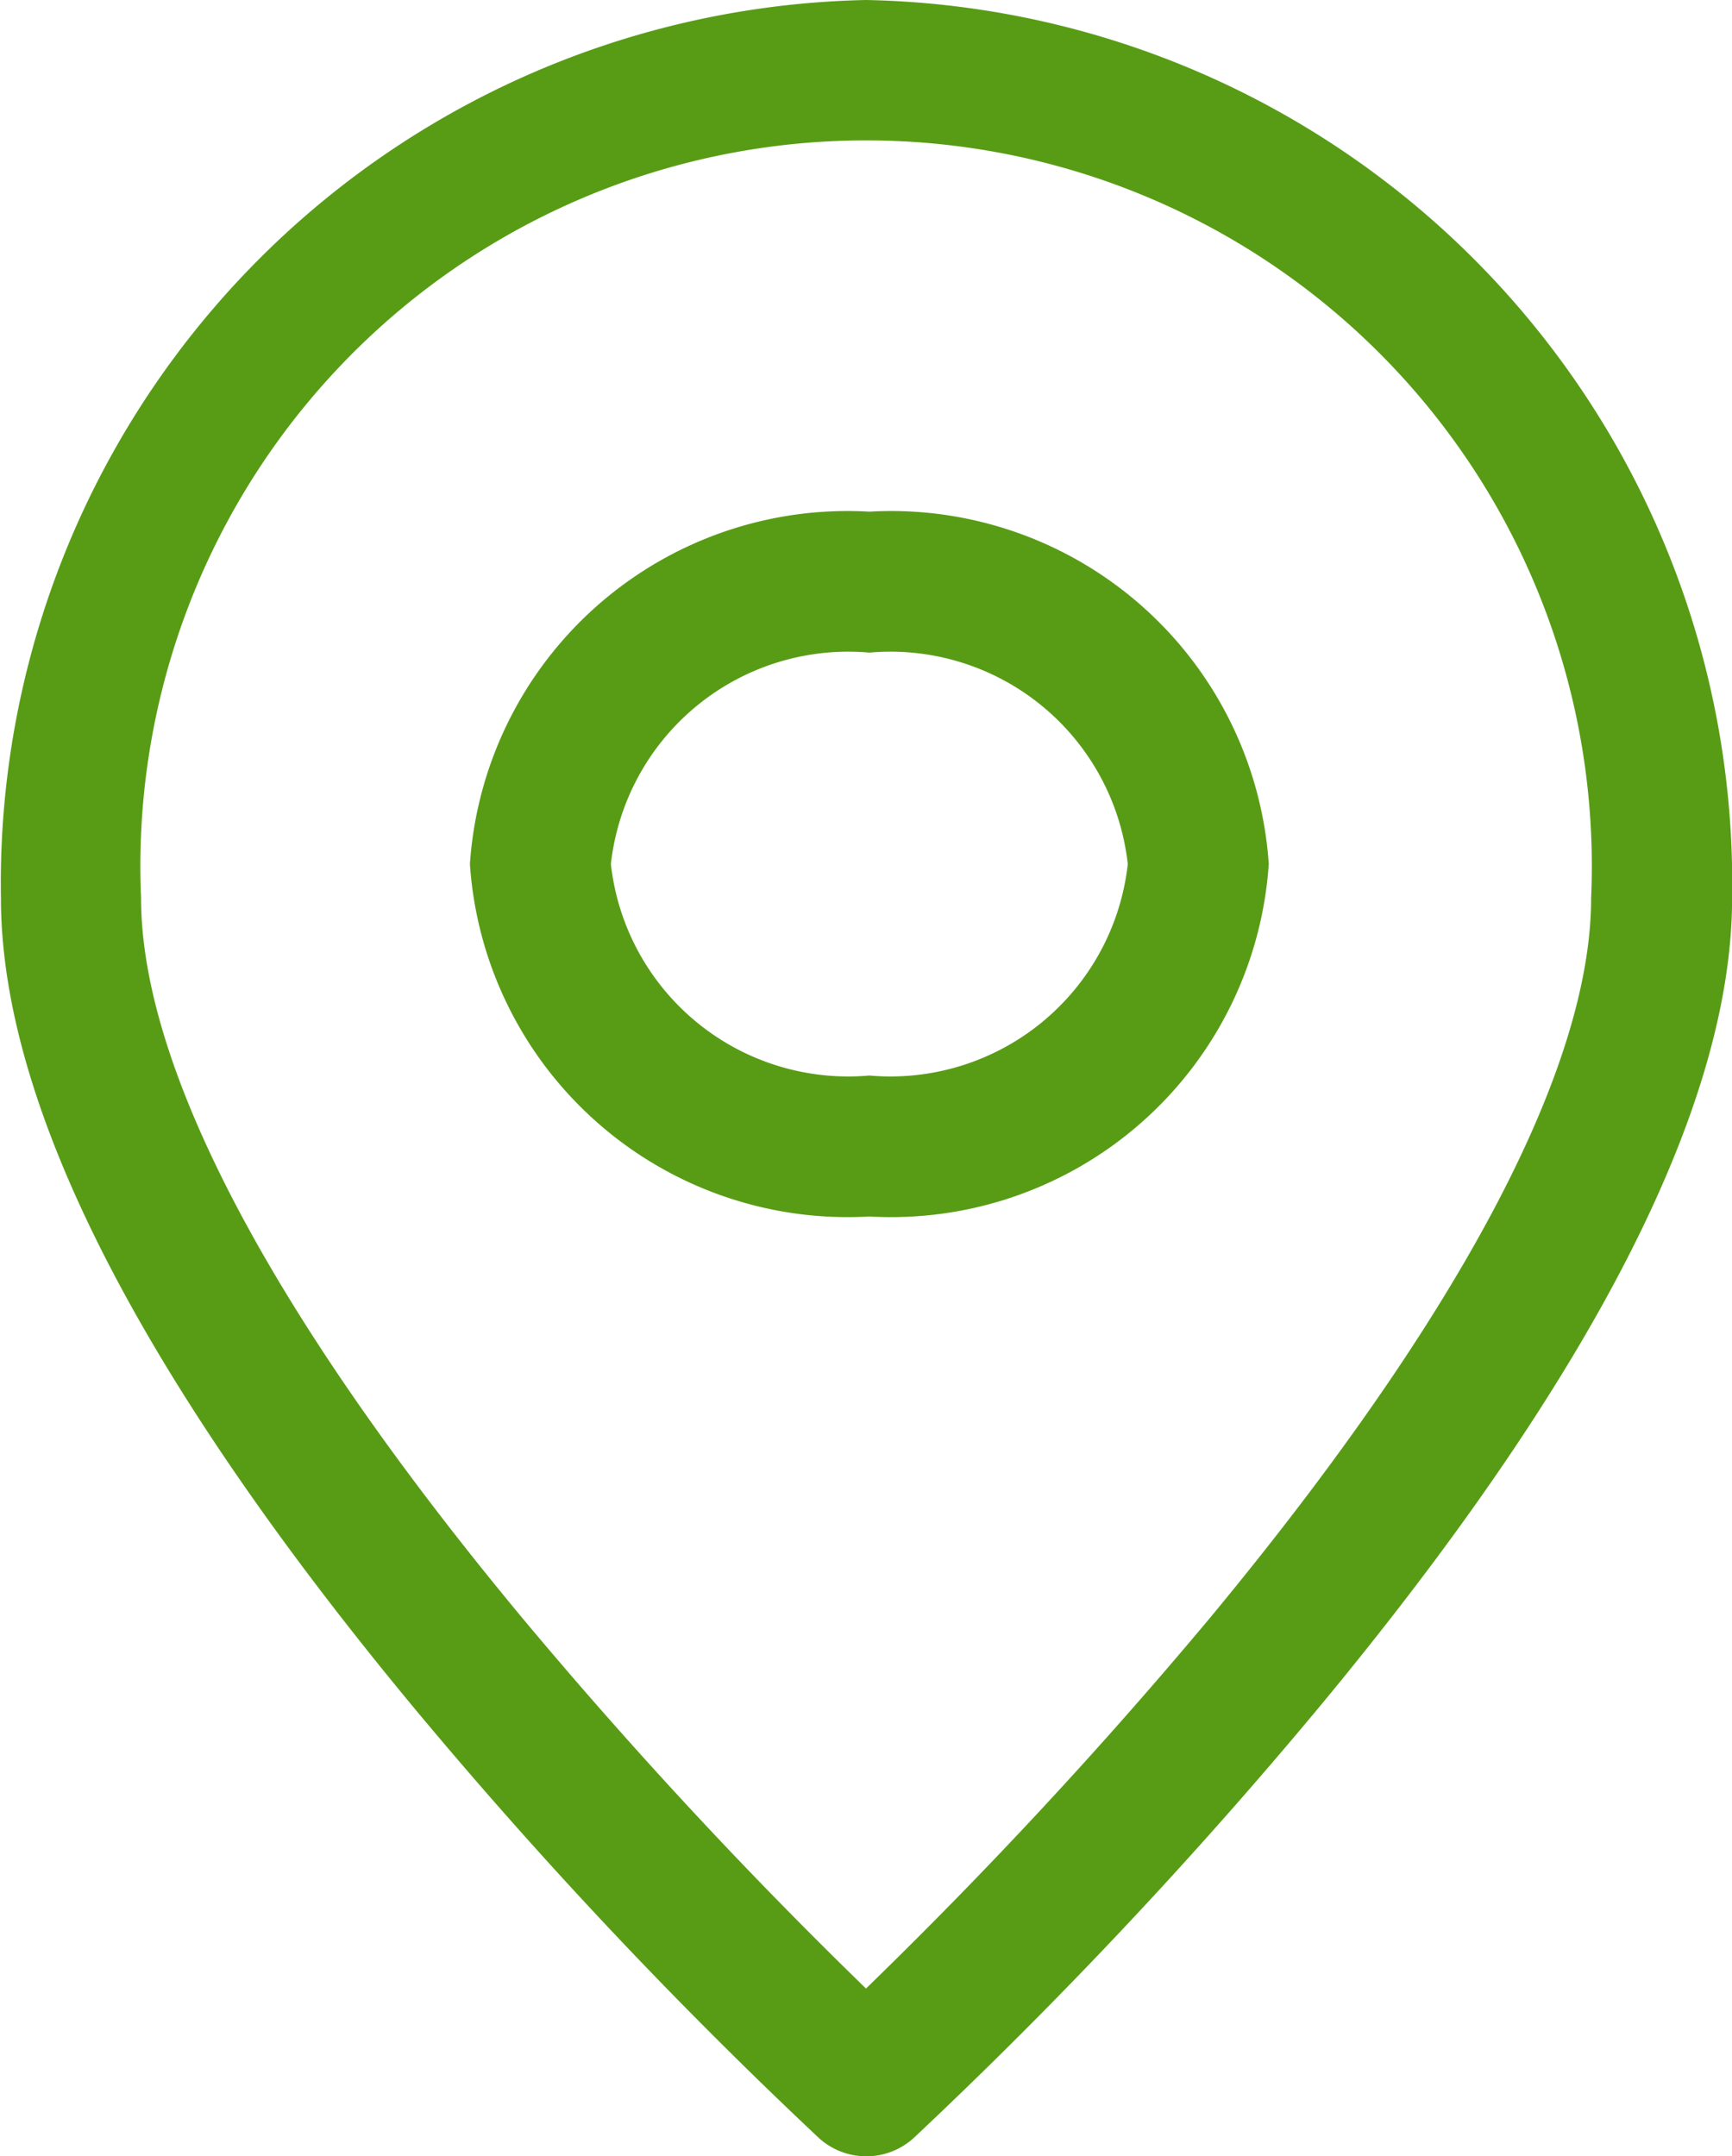
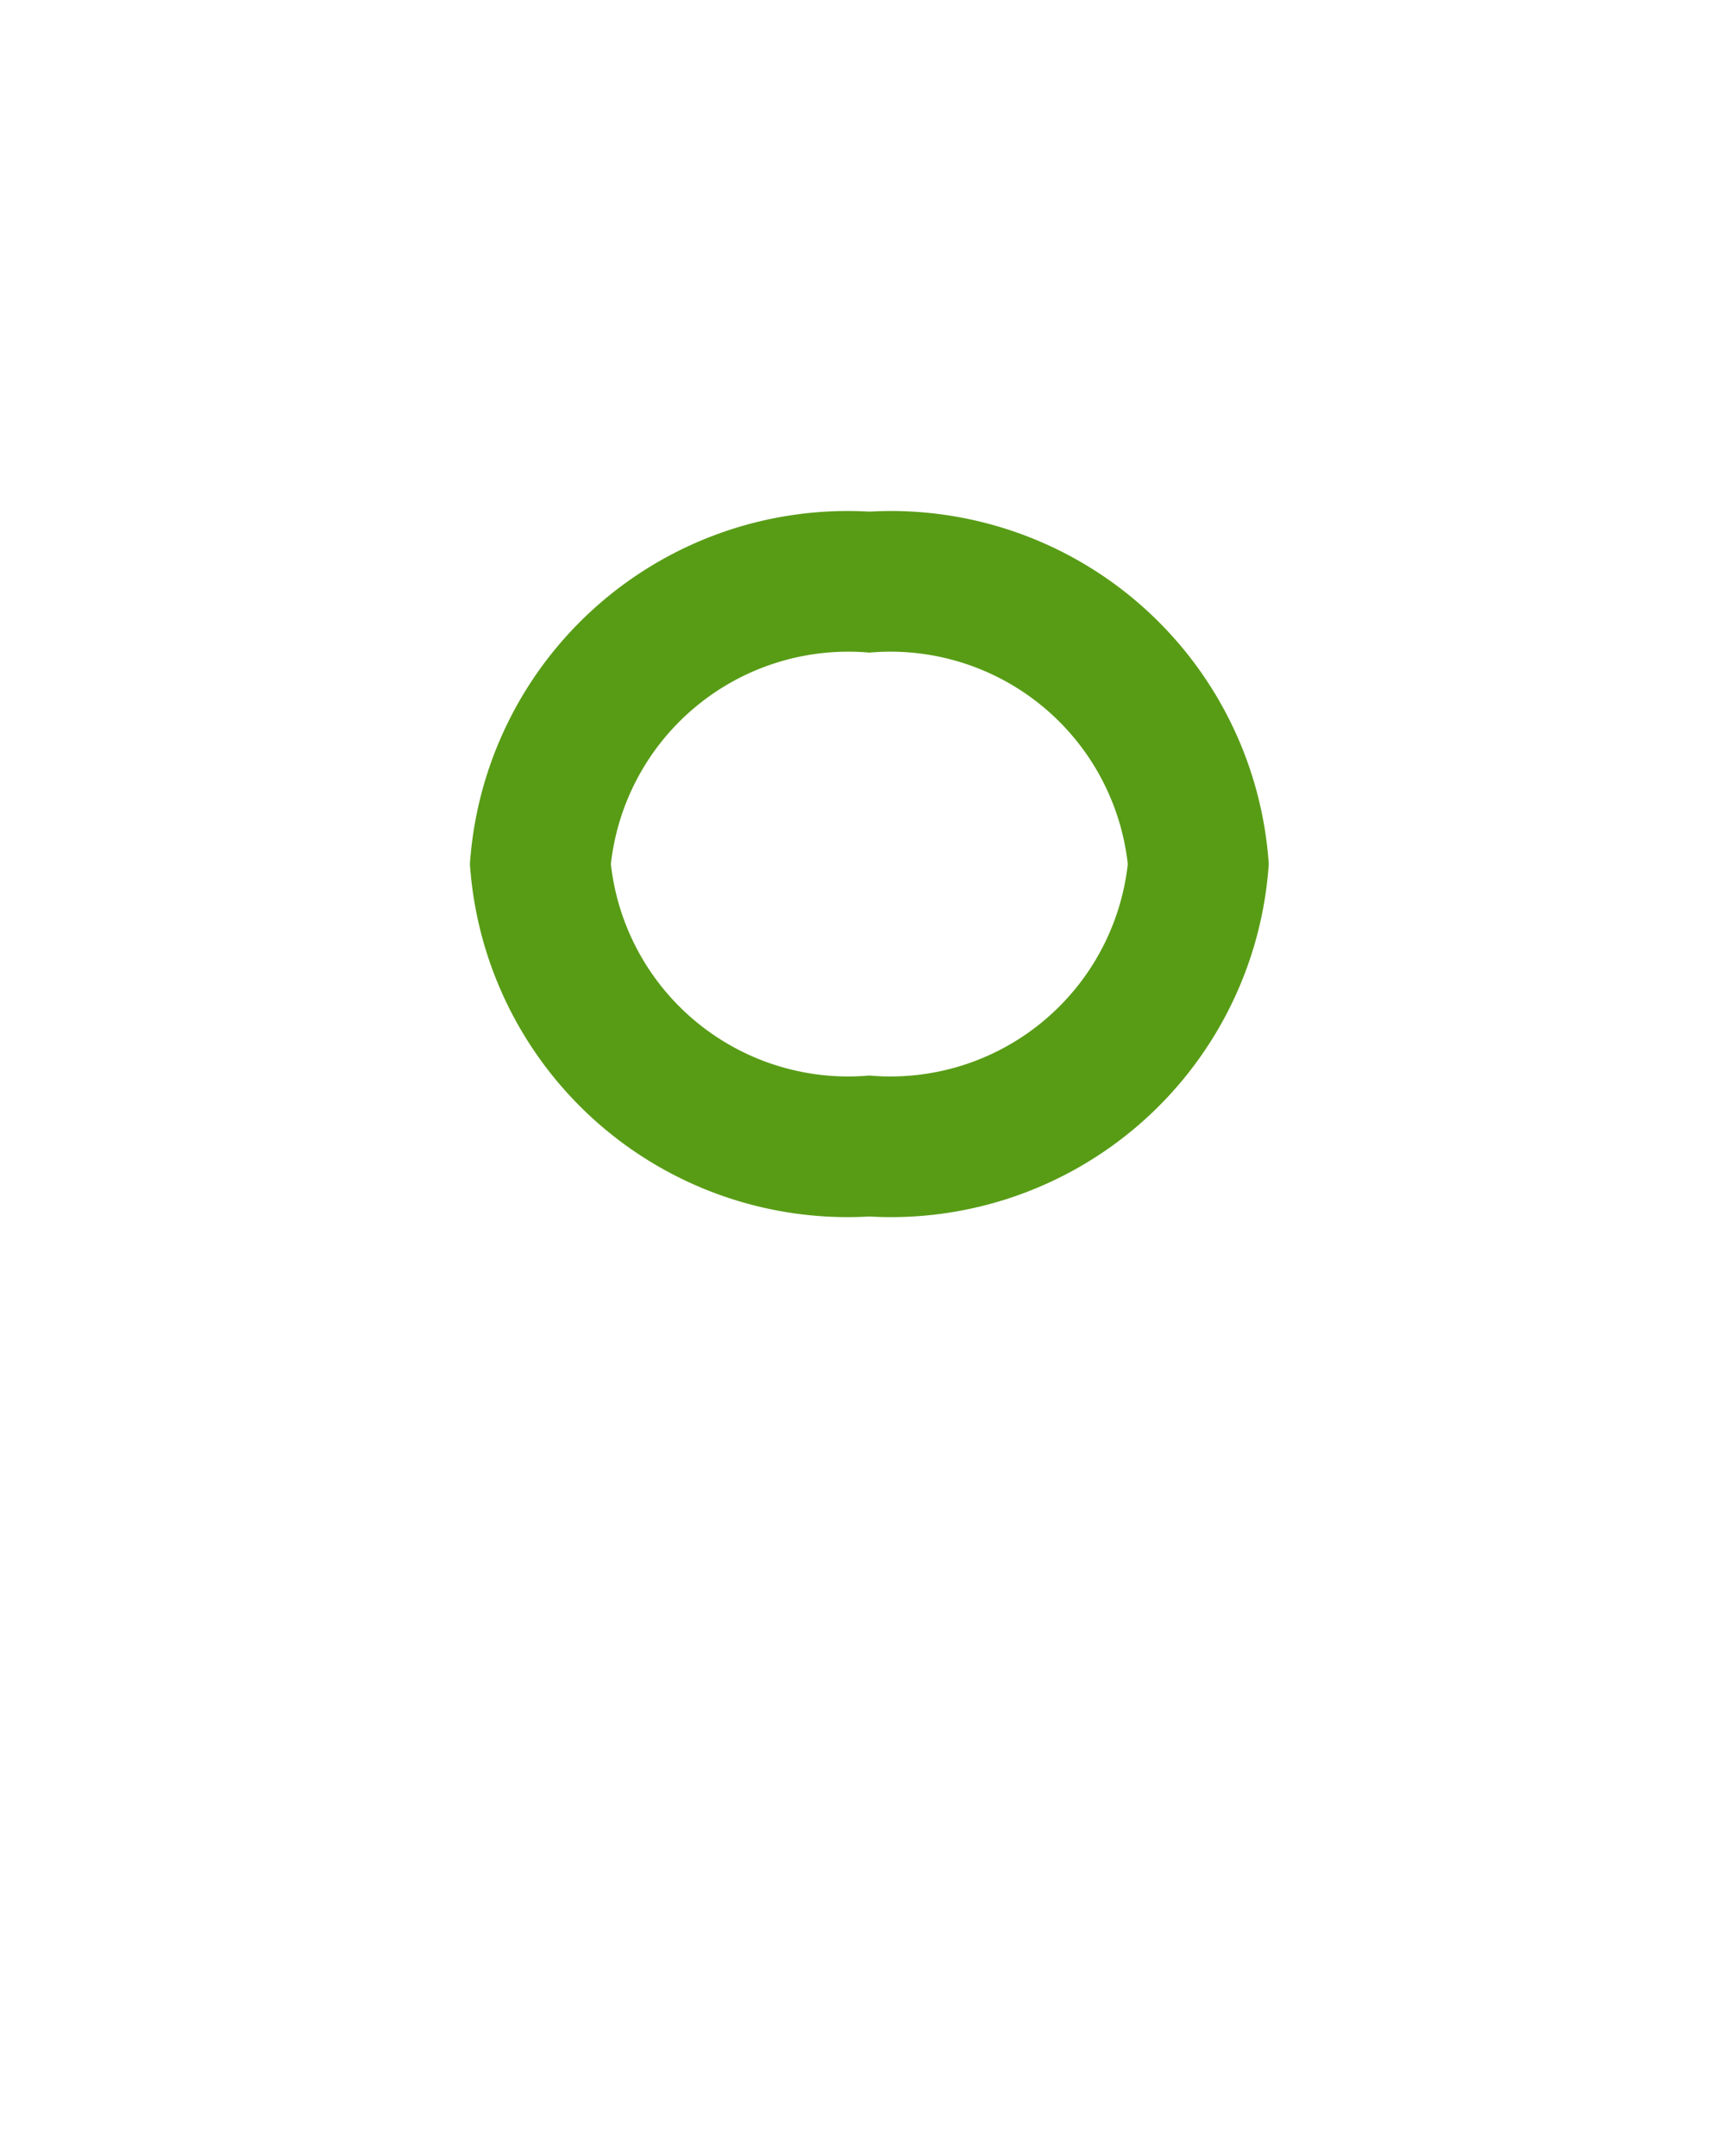
<svg xmlns="http://www.w3.org/2000/svg" width="18.429" height="22.944" viewBox="0 0 18.429 22.944">
  <g transform="translate(-4049.612 -1411.305)">
-     <path d="M4058.827,1411.305a9.4,9.4,0,0,1,9.215,9.556c0,2.2-1.482,5.1-4.405,8.622a51.459,51.459,0,0,1-4.3,4.568.75.75,0,0,1-1.015,0,51.457,51.457,0,0,1-4.3-4.568c-2.923-3.524-4.4-6.425-4.4-8.622A9.4,9.4,0,0,1,4058.827,1411.305Zm0,21.158a51.774,51.774,0,0,0,3.666-3.951c2.649-3.2,4.049-5.842,4.049-7.651a7.722,7.722,0,1,0-15.429,0c0,1.812,1.4,4.462,4.06,7.664A51.642,51.642,0,0,0,4058.827,1432.464Z" transform="translate(0 0)" fill="#589c16" />
    <path d="M3.5-.75A4.028,4.028,0,0,1,7.75,3,4.028,4.028,0,0,1,3.5,6.75,4.028,4.028,0,0,1-.75,3,4.028,4.028,0,0,1,3.5-.75Zm0,6A2.541,2.541,0,0,0,6.25,3,2.541,2.541,0,0,0,3.5.75,2.541,2.541,0,0,0,.75,3,2.541,2.541,0,0,0,3.5,5.25Z" transform="translate(4055.362 1417.499)" fill="#589c16" />
  </g>
</svg>